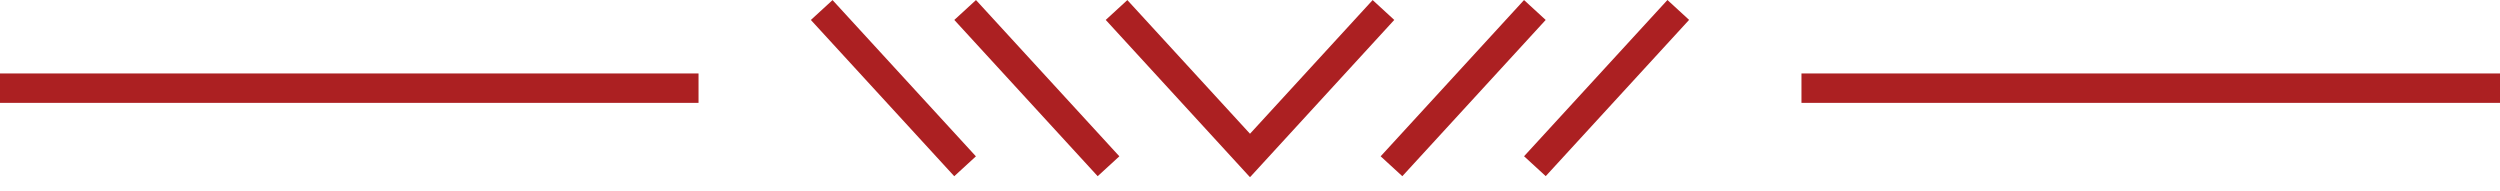
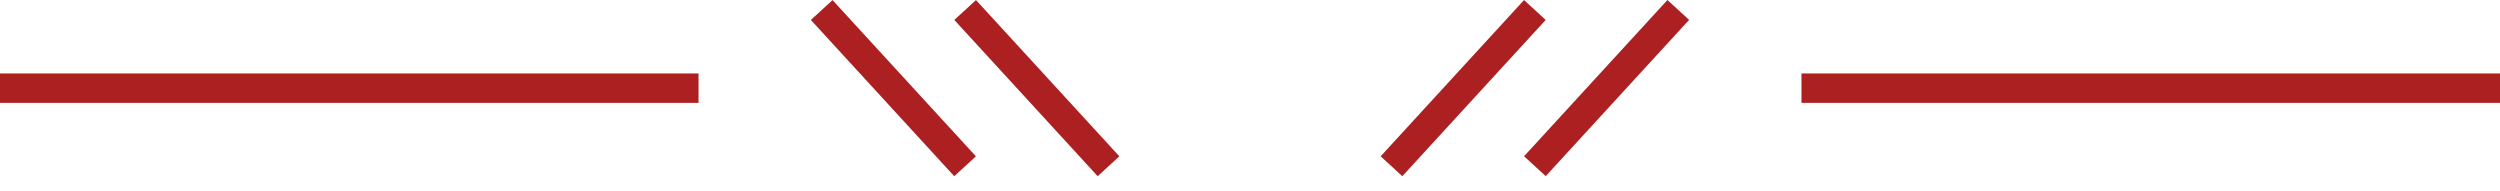
<svg xmlns="http://www.w3.org/2000/svg" width="170" height="13" viewBox="0 0 170 13" fill="none">
  <path d="M47.5 4.995H-3.05176e-05V6.995H47.5V4.995Z" fill="#AC2022" />
  <path d="M170 4.995H122.5V6.995H170V4.995Z" fill="#AC2022" />
  <path d="M103.634 0.004L93.884 10.629L95.358 11.981L105.107 1.356L103.634 0.004Z" fill="#AC2022" />
  <path d="M113.386 0L103.636 10.625L105.11 11.977L114.859 1.352L113.386 0Z" fill="#AC2022" />
  <path d="M56.613 0.006L55.139 1.358L64.889 11.983L66.362 10.631L56.613 0.006Z" fill="#AC2022" />
-   <path d="M66.367 0.004L64.893 1.356L74.642 11.981L76.116 10.629L66.367 0.004Z" fill="#AC2022" />
-   <path d="M94.81 1.355L93.34 0.005L85 9.095L76.66 0.005L75.19 1.355L84.94 11.985L85 12.045L85.06 11.985L94.81 1.355Z" fill="#AC2022" />
+   <path d="M66.367 0.004L64.893 1.356L74.642 11.981L76.116 10.629Z" fill="#AC2022" />
</svg>